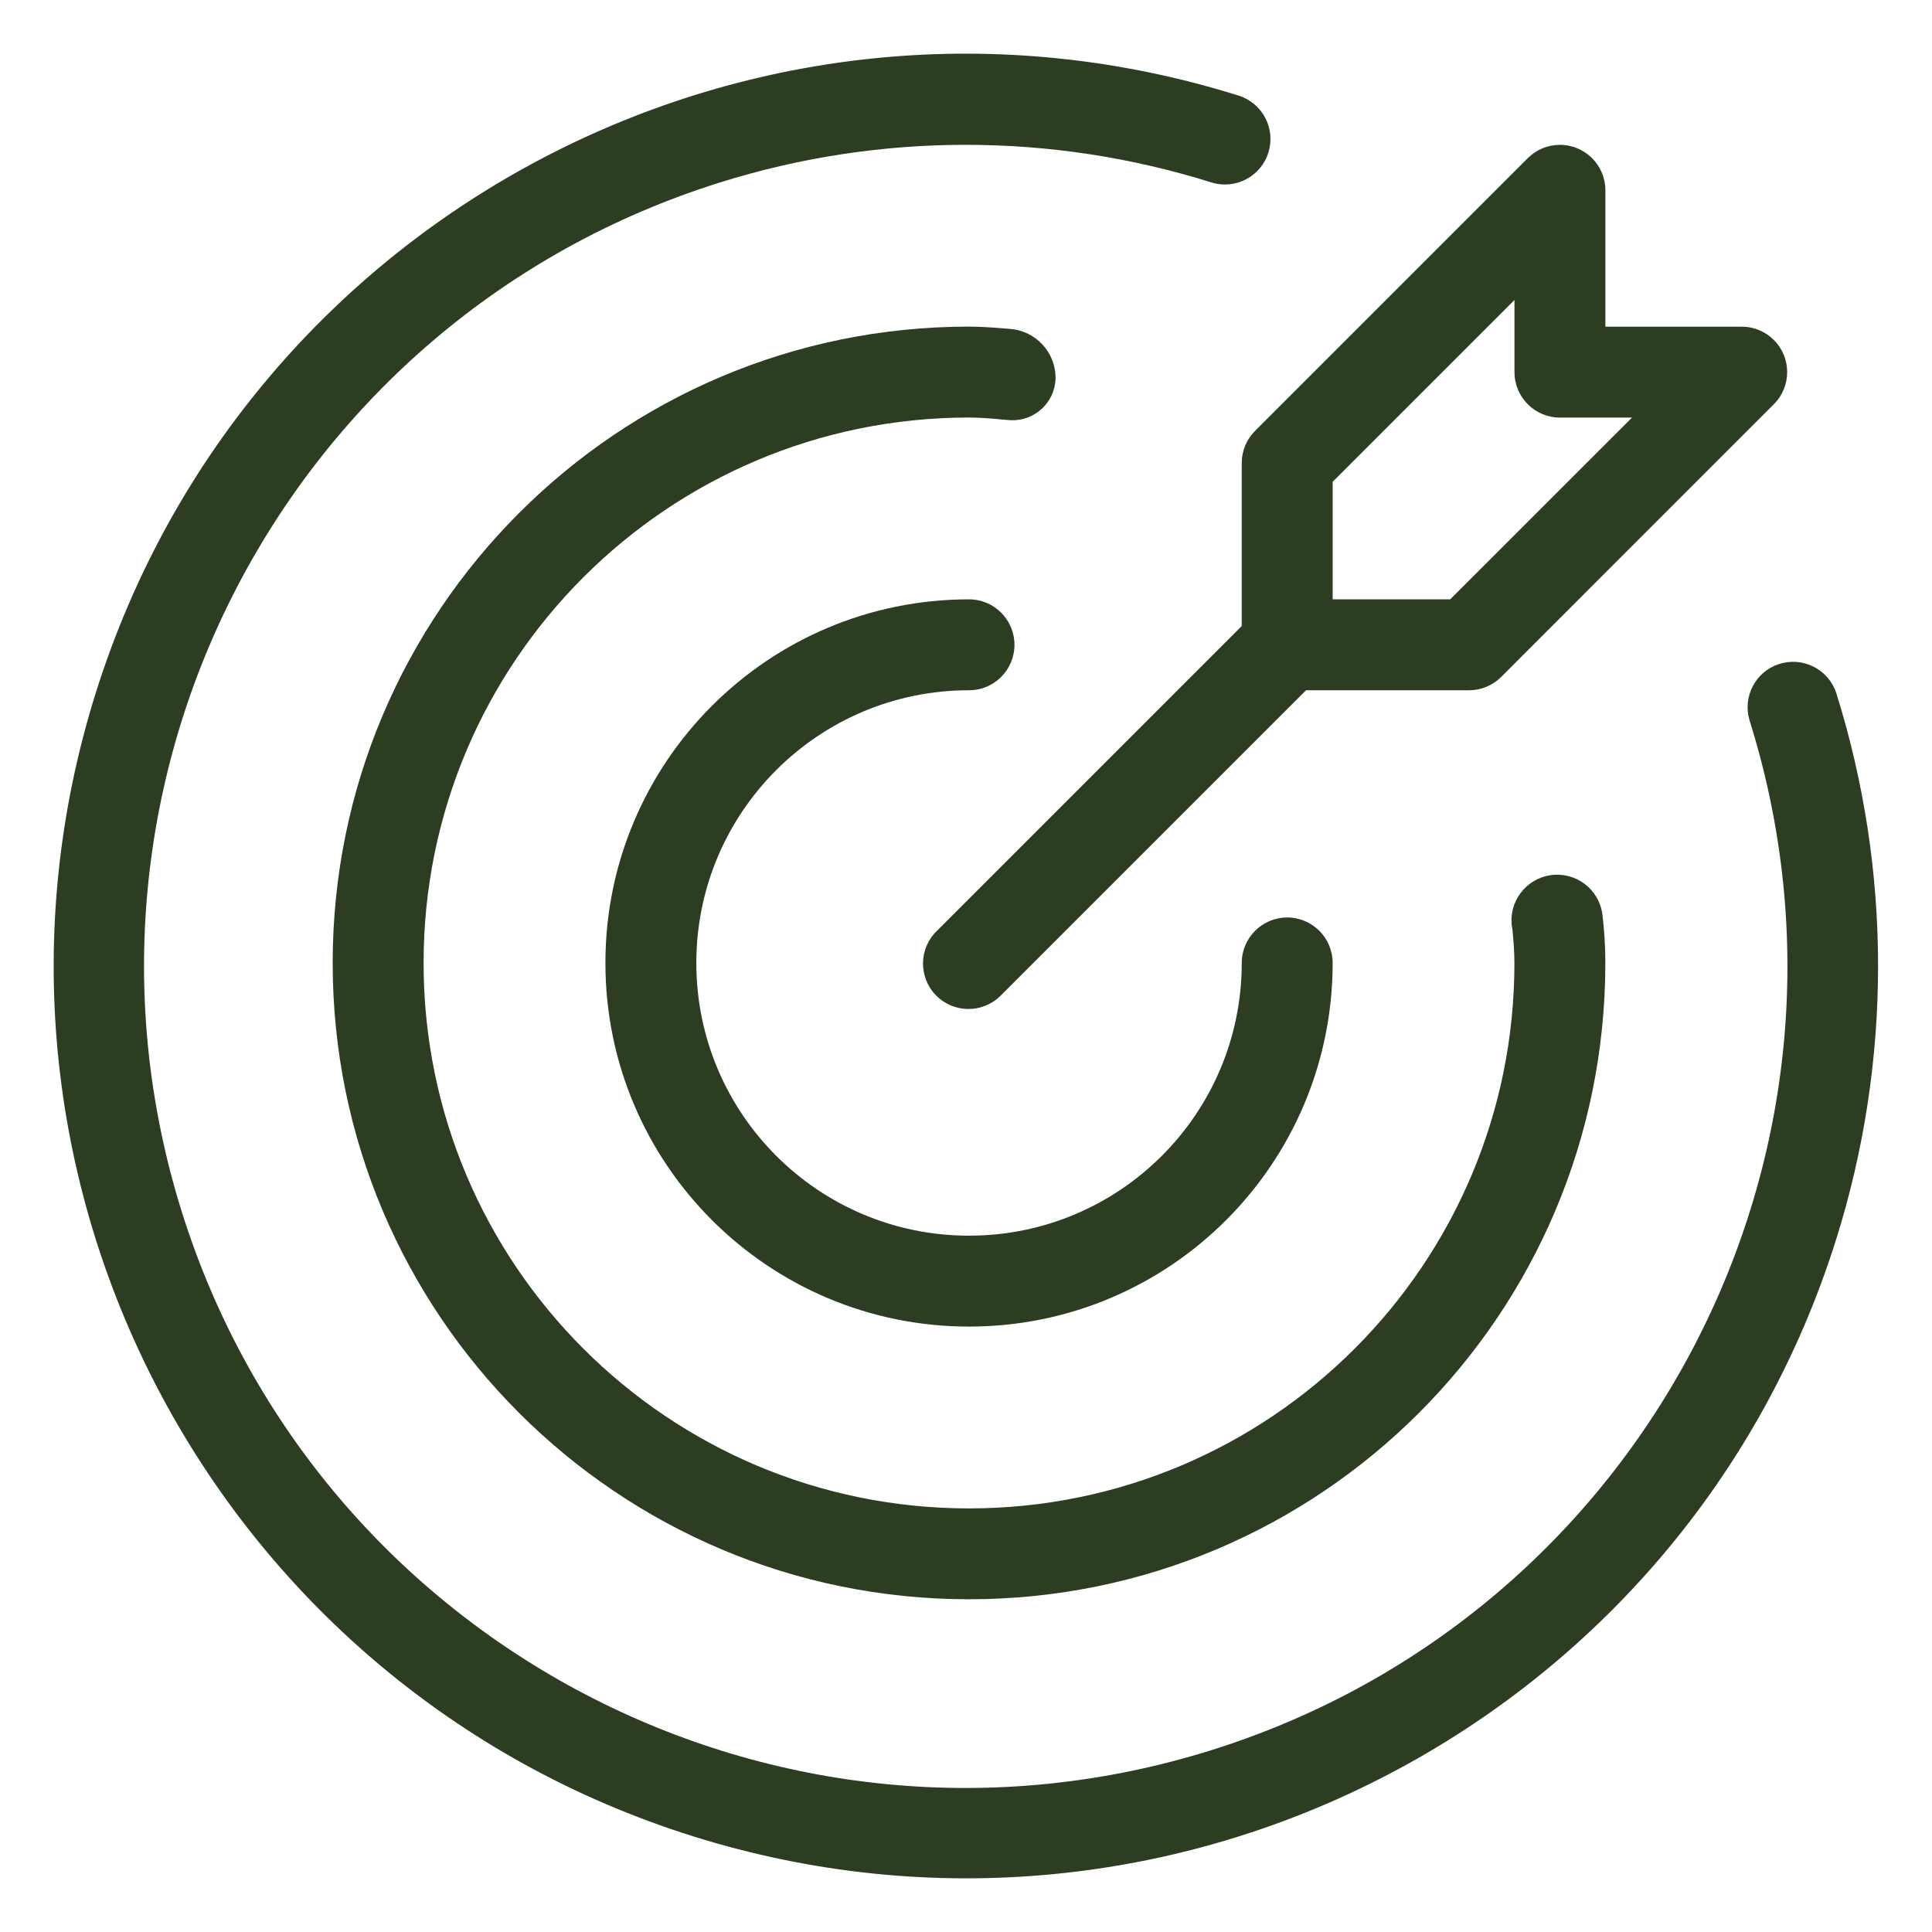
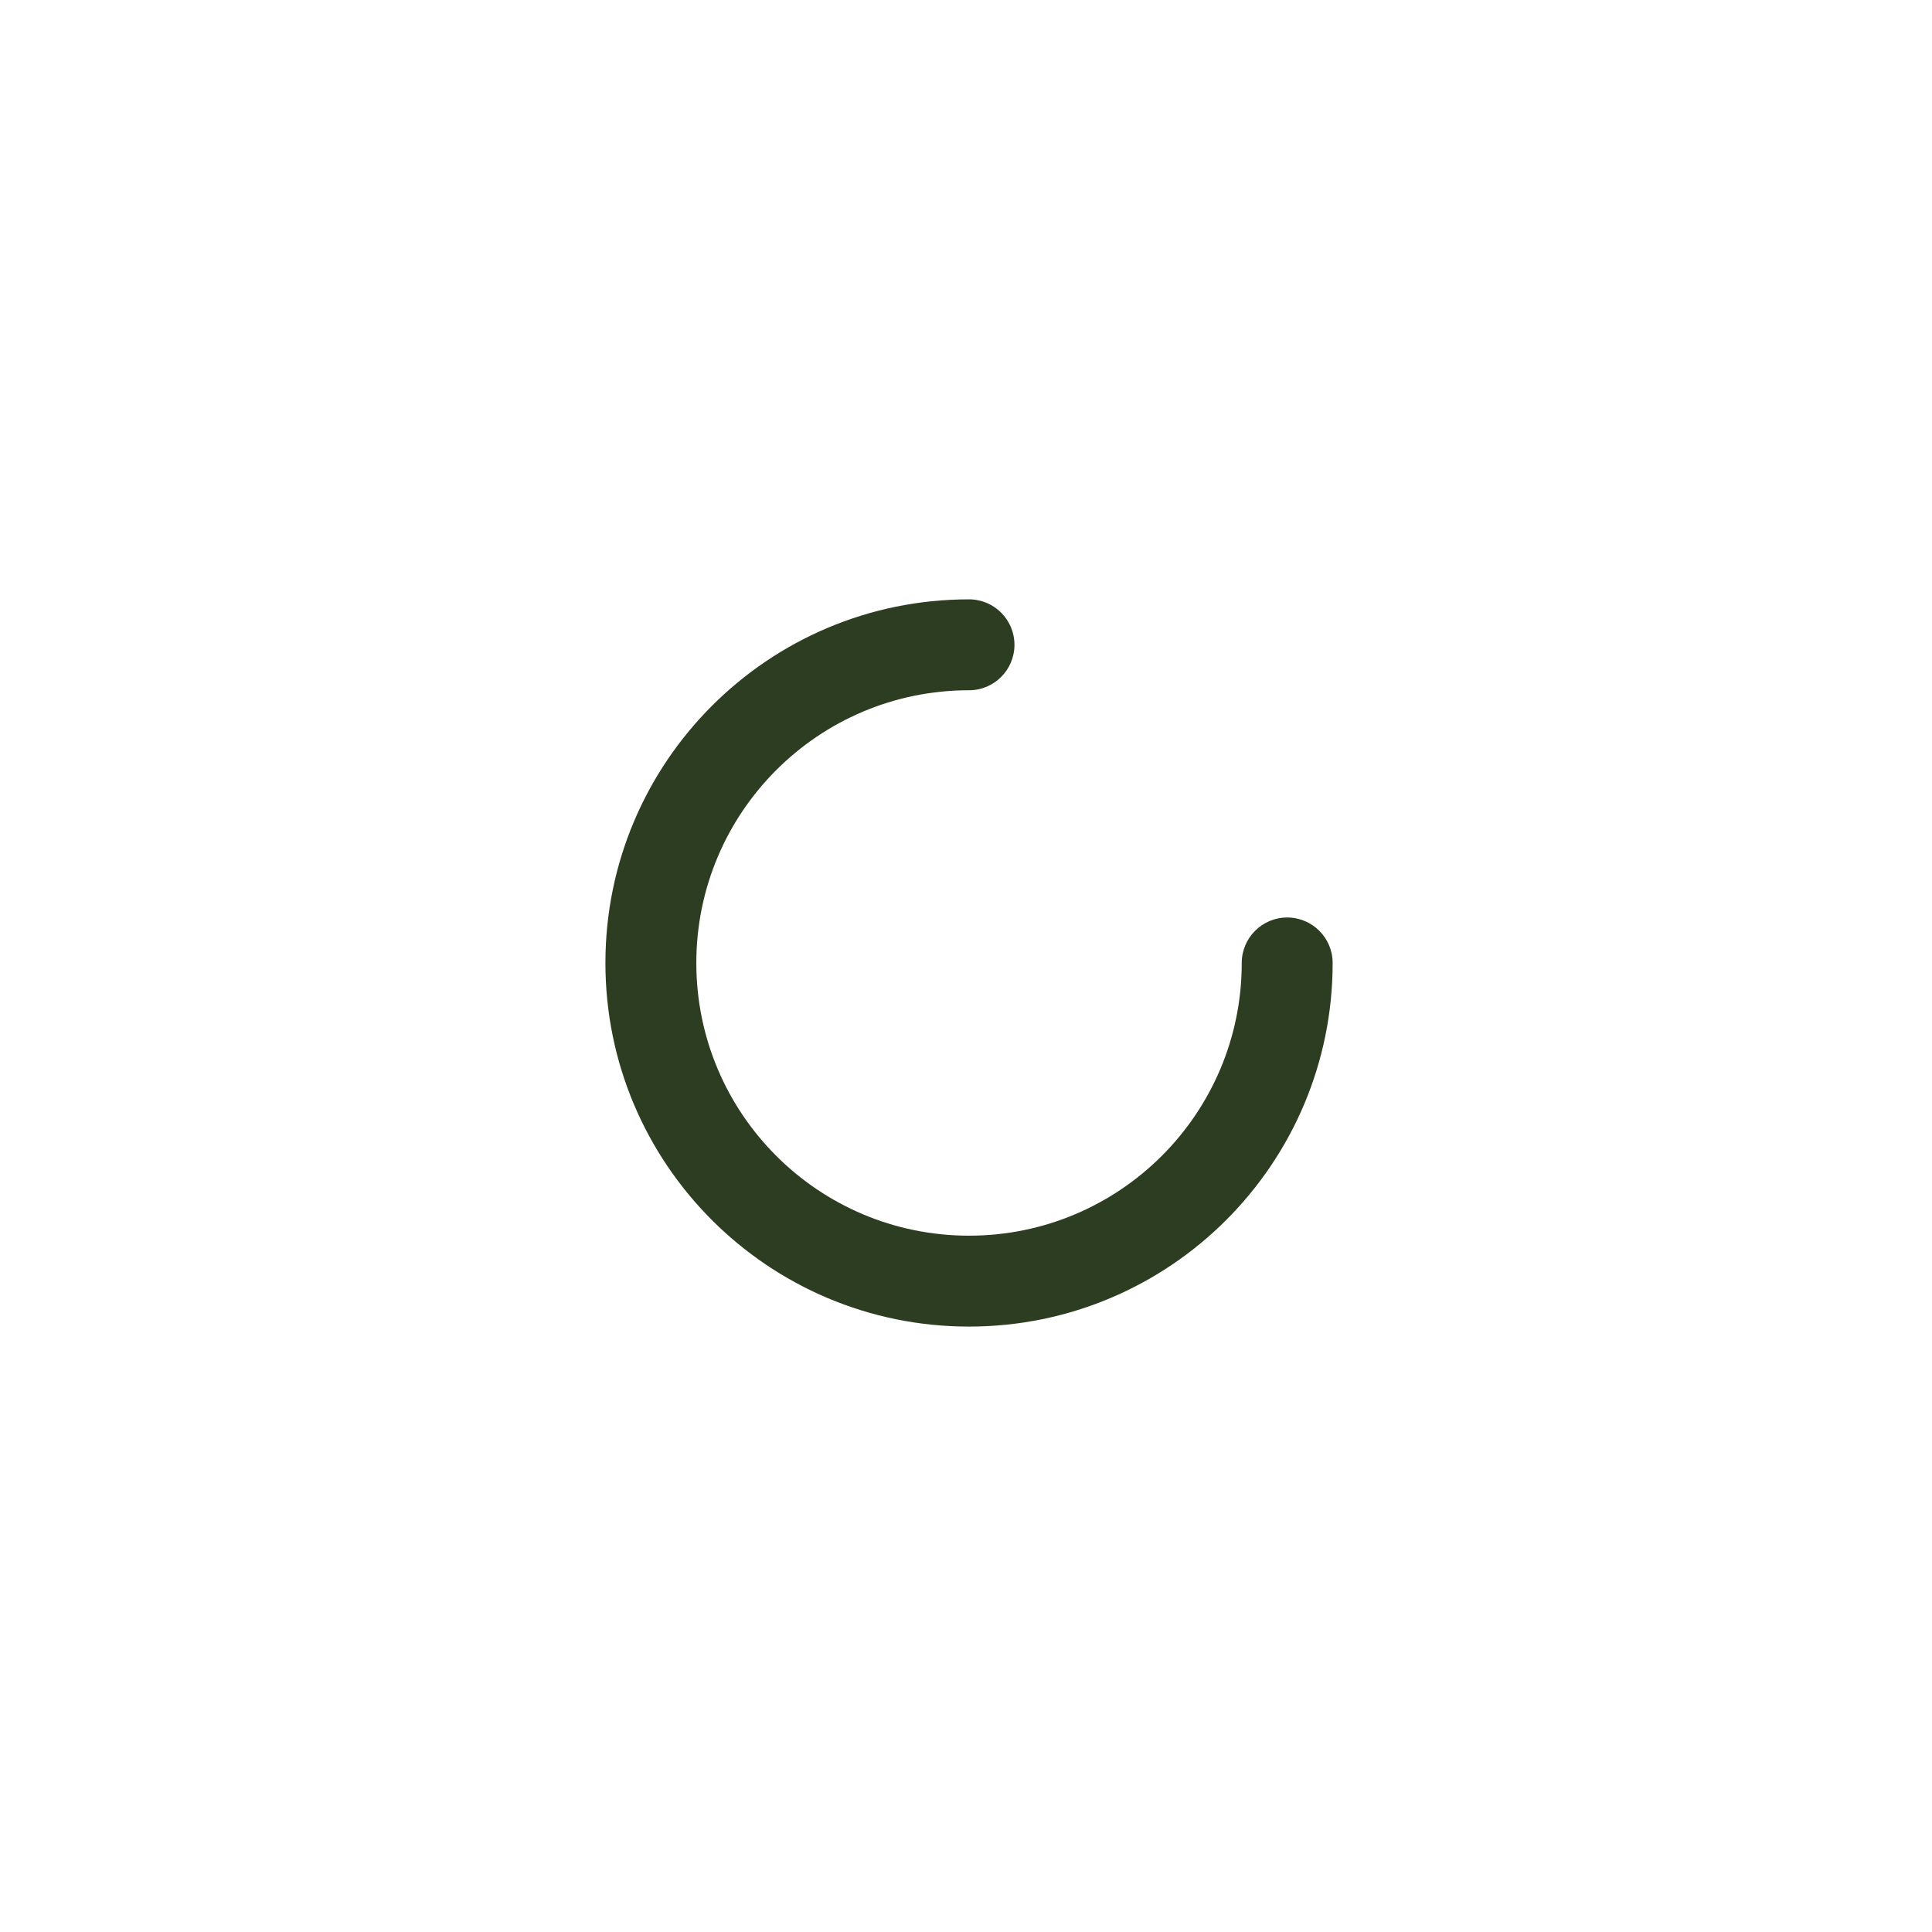
<svg xmlns="http://www.w3.org/2000/svg" width="36" height="36" viewBox="0 0 36 36" fill="none">
  <path d="M18.056 12.862C18.524 12.862 18.903 12.483 18.903 12.015C18.903 11.547 18.524 11.168 18.056 11.168C14.315 11.168 11.281 14.201 11.281 17.944C11.281 21.685 14.315 24.719 18.056 24.719C21.799 24.719 24.832 21.685 24.832 17.944C24.832 17.476 24.453 17.096 23.985 17.096C23.517 17.096 23.138 17.476 23.138 17.944C23.138 20.75 20.863 23.025 18.056 23.025C15.25 23.025 12.975 20.75 12.975 17.944C12.975 15.137 15.25 12.862 18.056 12.862Z" fill="#2D3D21" />
-   <path d="M34.216 12.913C34.069 12.469 33.59 12.228 33.145 12.375C32.711 12.518 32.469 12.981 32.599 13.419C35.132 21.485 30.646 30.076 22.581 32.609C14.516 35.142 5.924 30.657 3.391 22.591C0.858 14.526 5.344 5.934 13.409 3.402C16.395 2.464 19.596 2.464 22.581 3.402C23.029 3.537 23.502 3.283 23.637 2.835C23.77 2.393 23.526 1.927 23.088 1.784C14.132 -1.026 4.594 3.956 1.784 12.912C-1.026 21.868 3.957 31.406 12.912 34.216C21.868 37.026 31.406 32.044 34.216 23.088C35.255 19.776 35.255 16.225 34.216 12.913Z" fill="#2D3D21" />
-   <path d="M19.669 7.051C19.674 6.569 19.303 6.166 18.822 6.129C18.569 6.108 18.316 6.086 18.056 6.086C11.508 6.086 6.199 11.395 6.199 17.944C6.199 24.492 11.508 29.8 18.056 29.8C24.605 29.8 29.913 24.492 29.913 17.944C29.913 17.637 29.895 17.331 29.857 17.027C29.789 16.562 29.358 16.24 28.893 16.308C28.428 16.375 28.106 16.807 28.173 17.272C28.176 17.29 28.179 17.307 28.183 17.325C28.201 17.53 28.219 17.733 28.219 17.943C28.22 23.556 23.669 28.106 18.057 28.107C12.444 28.107 7.893 23.557 7.893 17.944C7.893 12.331 12.443 7.781 18.056 7.78H18.056C18.266 7.78 18.47 7.798 18.674 7.817L18.833 7.83C19.276 7.849 19.65 7.505 19.669 7.063C19.669 7.059 19.669 7.055 19.669 7.051Z" fill="#2D3D21" />
-   <path d="M23.138 8.628V11.665L17.458 17.345C17.121 17.67 17.112 18.206 17.437 18.543C17.762 18.879 18.298 18.888 18.635 18.563C18.642 18.557 18.649 18.549 18.655 18.543L24.336 12.862H27.373C27.597 12.862 27.813 12.773 27.972 12.614L33.053 7.532C33.384 7.202 33.384 6.665 33.053 6.335C32.894 6.176 32.679 6.087 32.454 6.087H29.914V3.546C29.914 3.078 29.534 2.699 29.066 2.699C28.842 2.699 28.627 2.788 28.468 2.947L23.386 8.029C23.227 8.188 23.138 8.403 23.138 8.628ZM24.832 8.978L28.22 5.59V6.934C28.22 7.401 28.599 7.781 29.067 7.781H30.41L27.022 11.168H24.832V8.978Z" fill="#2D3D21" />
</svg>